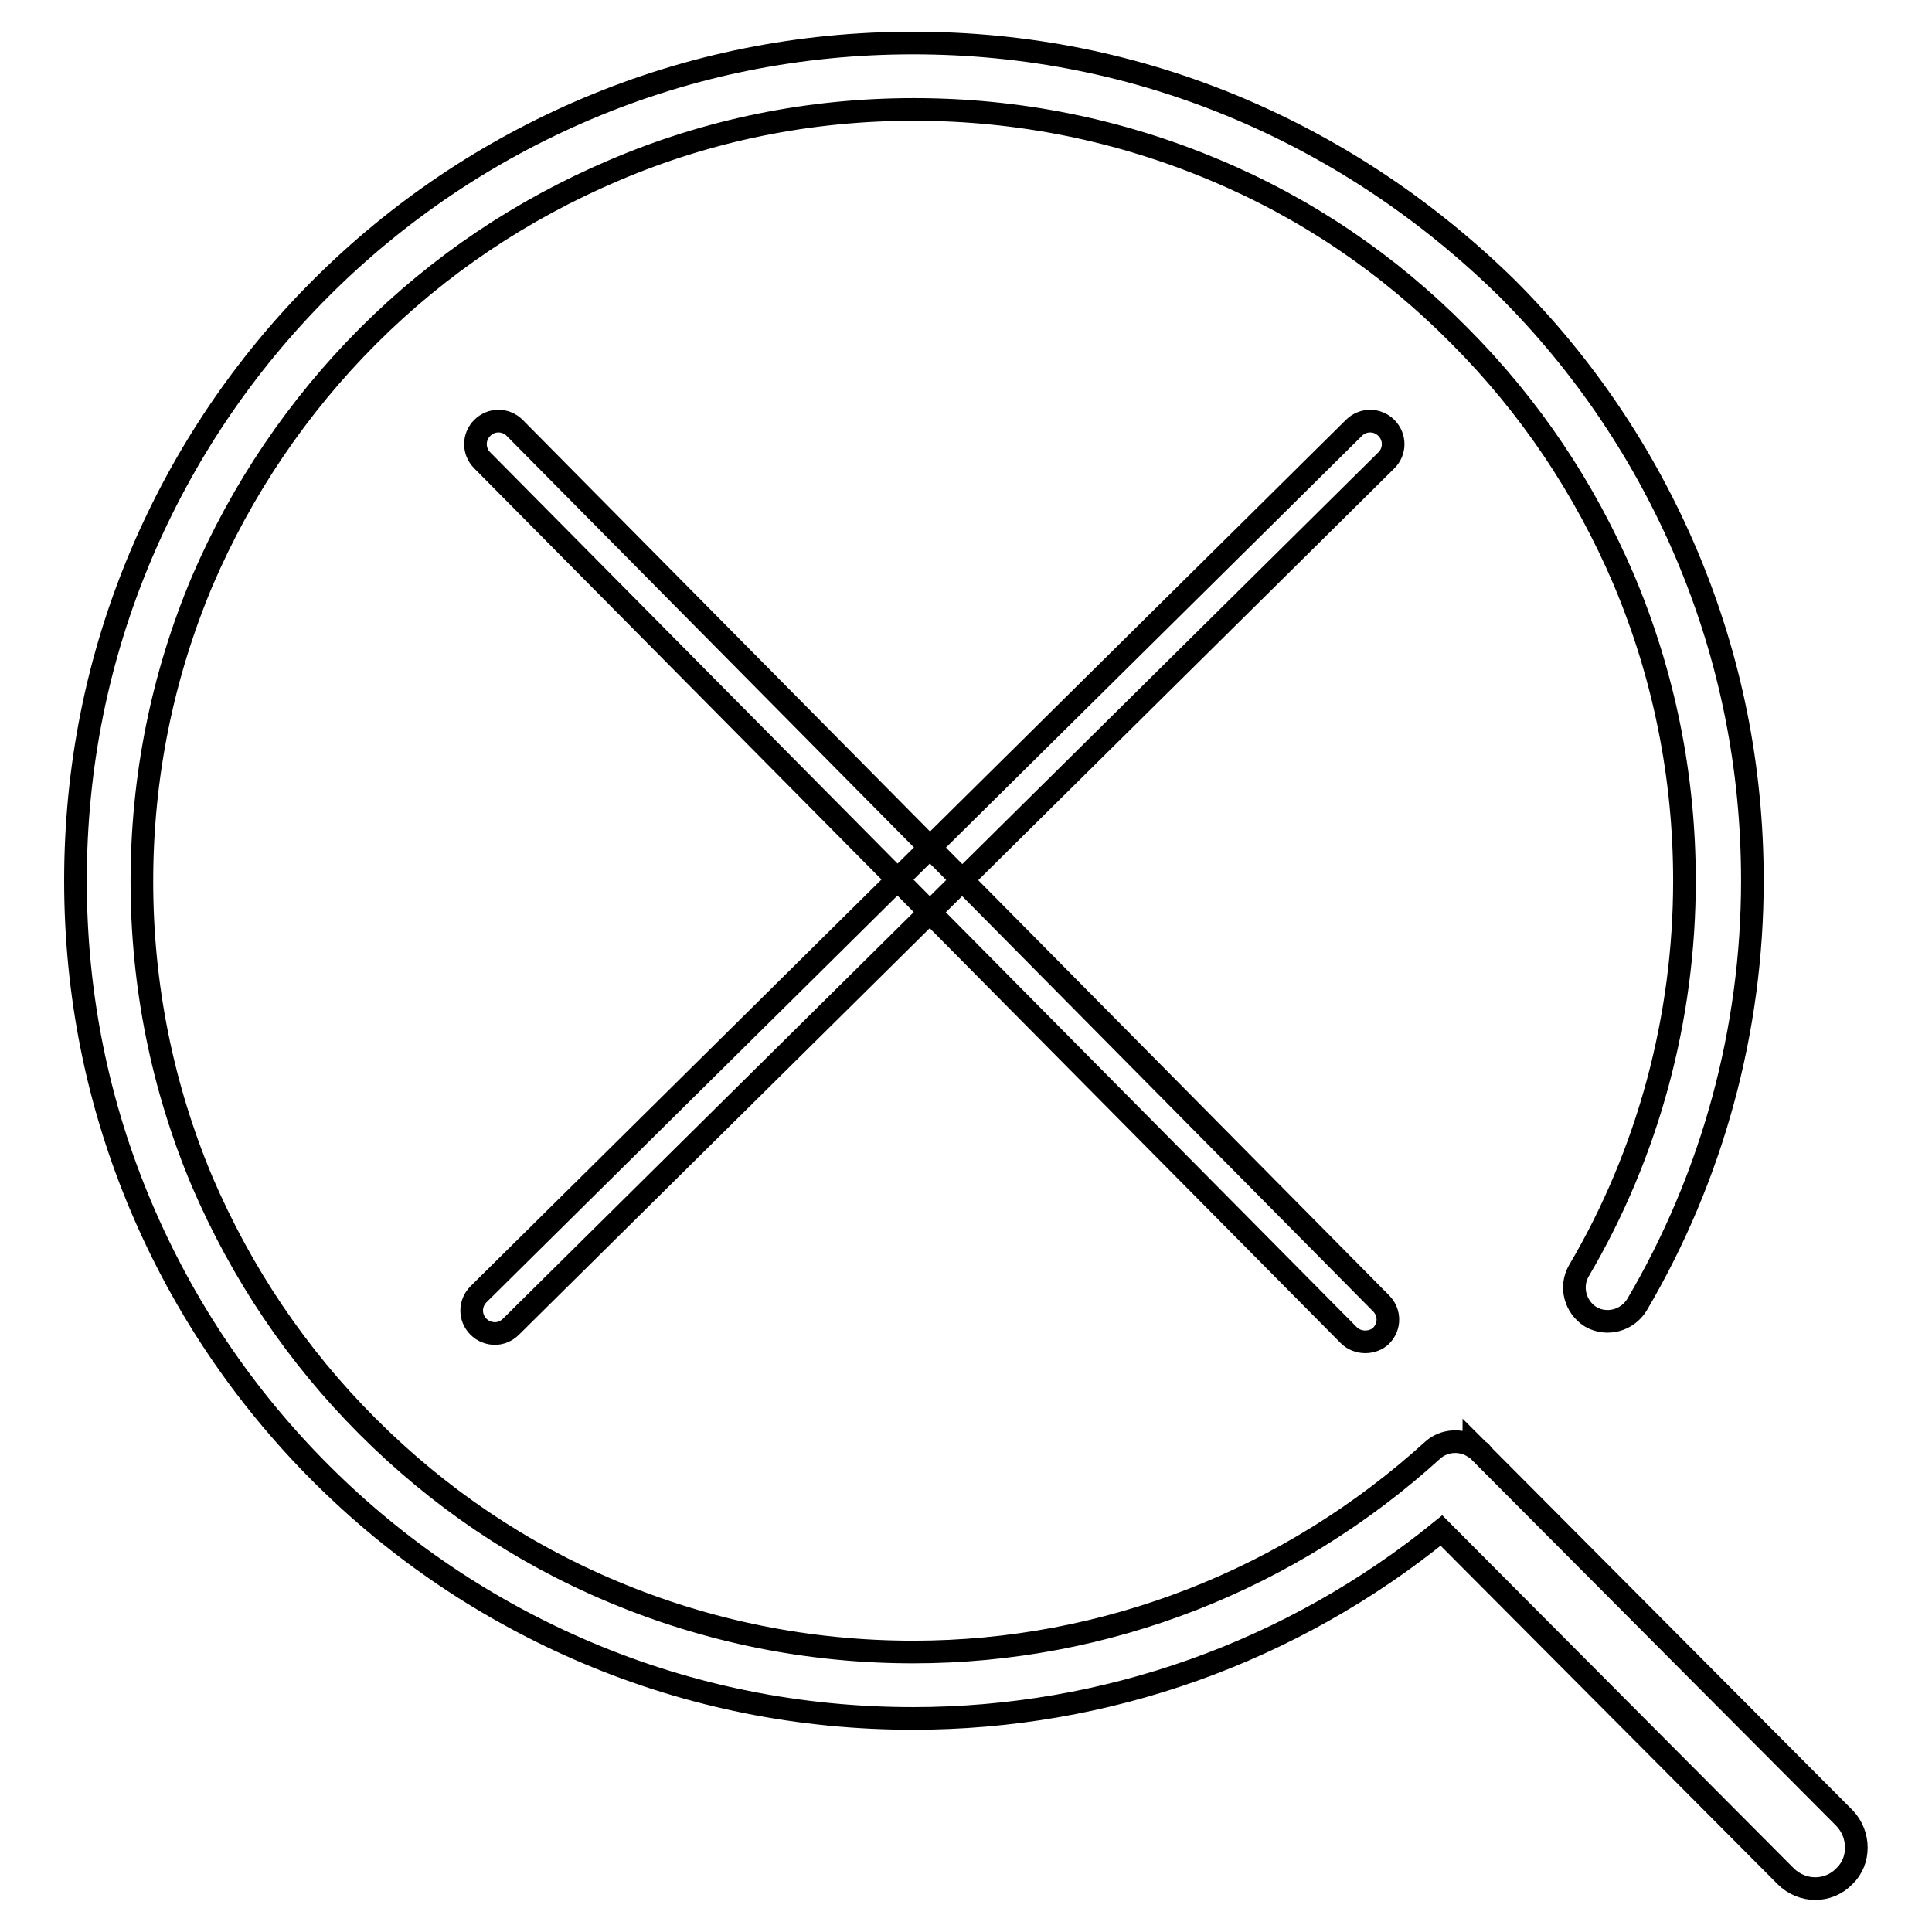
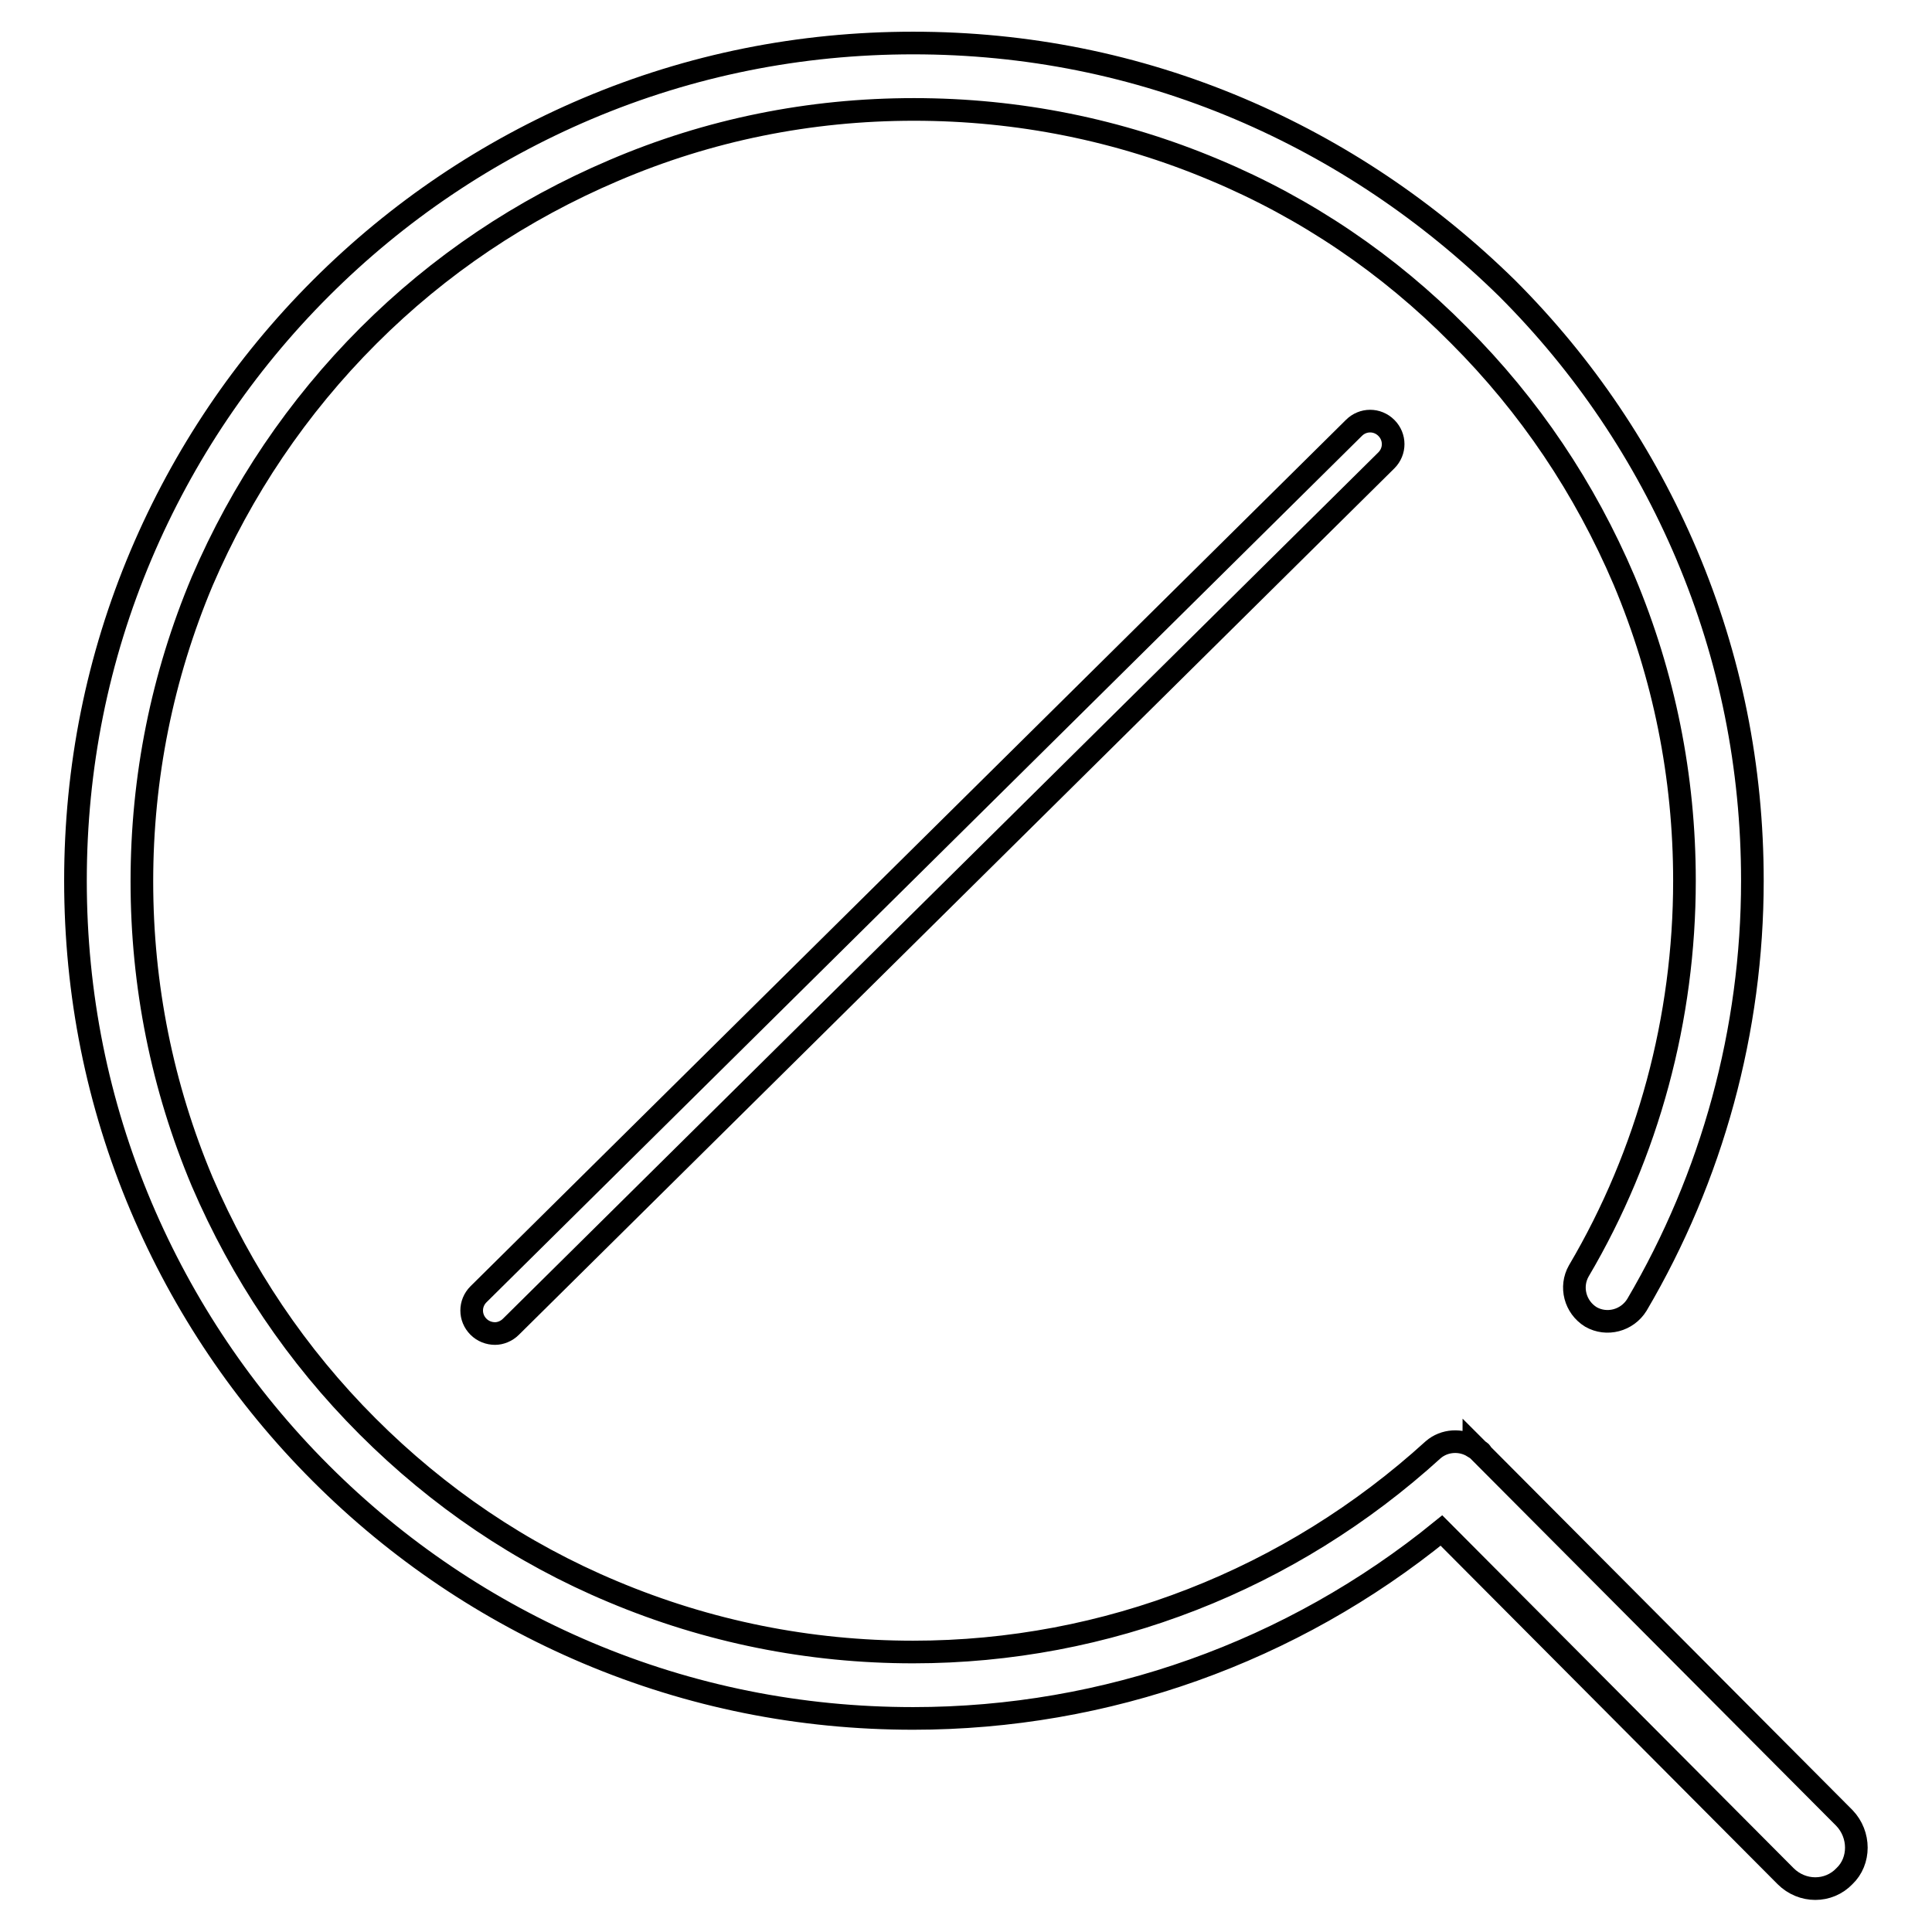
<svg xmlns="http://www.w3.org/2000/svg" version="1.1" x="0px" y="0px" viewBox="0 0 256 256" enable-background="new 0 0 256 256" xml:space="preserve">
  <g>
    <g>
      <path stroke-width="3" fill-opacity="0" stroke="#000000" d="M244.4,240.9l-48.1-48.3c0-0.1-0.1-0.2-0.1-0.2c-0.1-0.1-0.2-0.1-0.3-0.2l-0.6-0.6c0,0,0,0.1-0.1,0.1c-1.6-1-3.8-0.9-5.3,0.4c-18.9,17.2-43.3,26.8-68.9,26.8c-13.8,0-27.2-2.7-39.8-8c-12.2-5.1-23.1-12.5-32.5-21.9c-9.4-9.4-16.7-20.3-21.9-32.4c-5.3-12.6-8-26-8-39.8c0-13.8,2.7-27.2,8-39.8C32,64.9,39.4,53.9,48.8,44.5c9.4-9.4,20.3-16.7,32.5-21.9c12.6-5.4,26-8.1,39.8-8.1s27.2,2.7,39.8,8c12.2,5.1,23.1,12.5,32.4,21.9c9.4,9.4,16.7,20.3,21.9,32.5c5.3,12.6,8,26,8,39.8c0,18.2-4.8,36.1-14,51.7c-1.2,2.1-0.5,4.8,1.6,6.1c2.1,1.2,4.8,0.5,6.1-1.6c10-17,15.3-36.4,15.3-56.2c0-15-2.9-29.5-8.7-43.2c-5.6-13.2-13.6-25.1-23.8-35.3C189.3,28,177.4,20,164.2,14.4C150.5,8.6,136,5.7,121,5.7c-15,0-29.5,2.9-43.2,8.7C64.6,20,52.7,28,42.5,38.2C32.3,48.4,24.3,60.3,18.7,73.5c-5.8,13.7-8.7,28.2-8.7,43.2s2.9,29.5,8.7,43.2c5.6,13.2,13.6,25.1,23.8,35.3c10.2,10.2,22.1,18.2,35.3,23.8c13.7,5.8,28.2,8.7,43.2,8.7c25.6,0,50.2-8.8,70-24.9l45.6,45.8c2.2,2.2,5.7,2.2,7.8,0C246.5,246.6,246.5,243.1,244.4,240.9L244.4,240.9z" />
-       <path stroke-width="3" fill-opacity="0" stroke="#000000" d="M180.9,177.8c-0.8,0-1.6-0.3-2.2-0.9L63.9,61c-1.2-1.2-1.2-3.1,0-4.3c1.2-1.2,3.1-1.2,4.3,0l114.8,116c1.2,1.2,1.2,3.1,0,4.3C182.5,177.5,181.7,177.8,180.9,177.8z" />
      <path stroke-width="3" fill-opacity="0" stroke="#000000" d="M65.6,176.7c-0.8,0-1.6-0.3-2.2-0.9c-1.2-1.2-1.2-3.1,0-4.3l116-114.8c1.2-1.2,3.1-1.2,4.3,0c1.2,1.2,1.2,3.1,0,4.3l-116,114.8C67.1,176.4,66.3,176.7,65.6,176.7z" />
    </g>
  </g>
</svg>